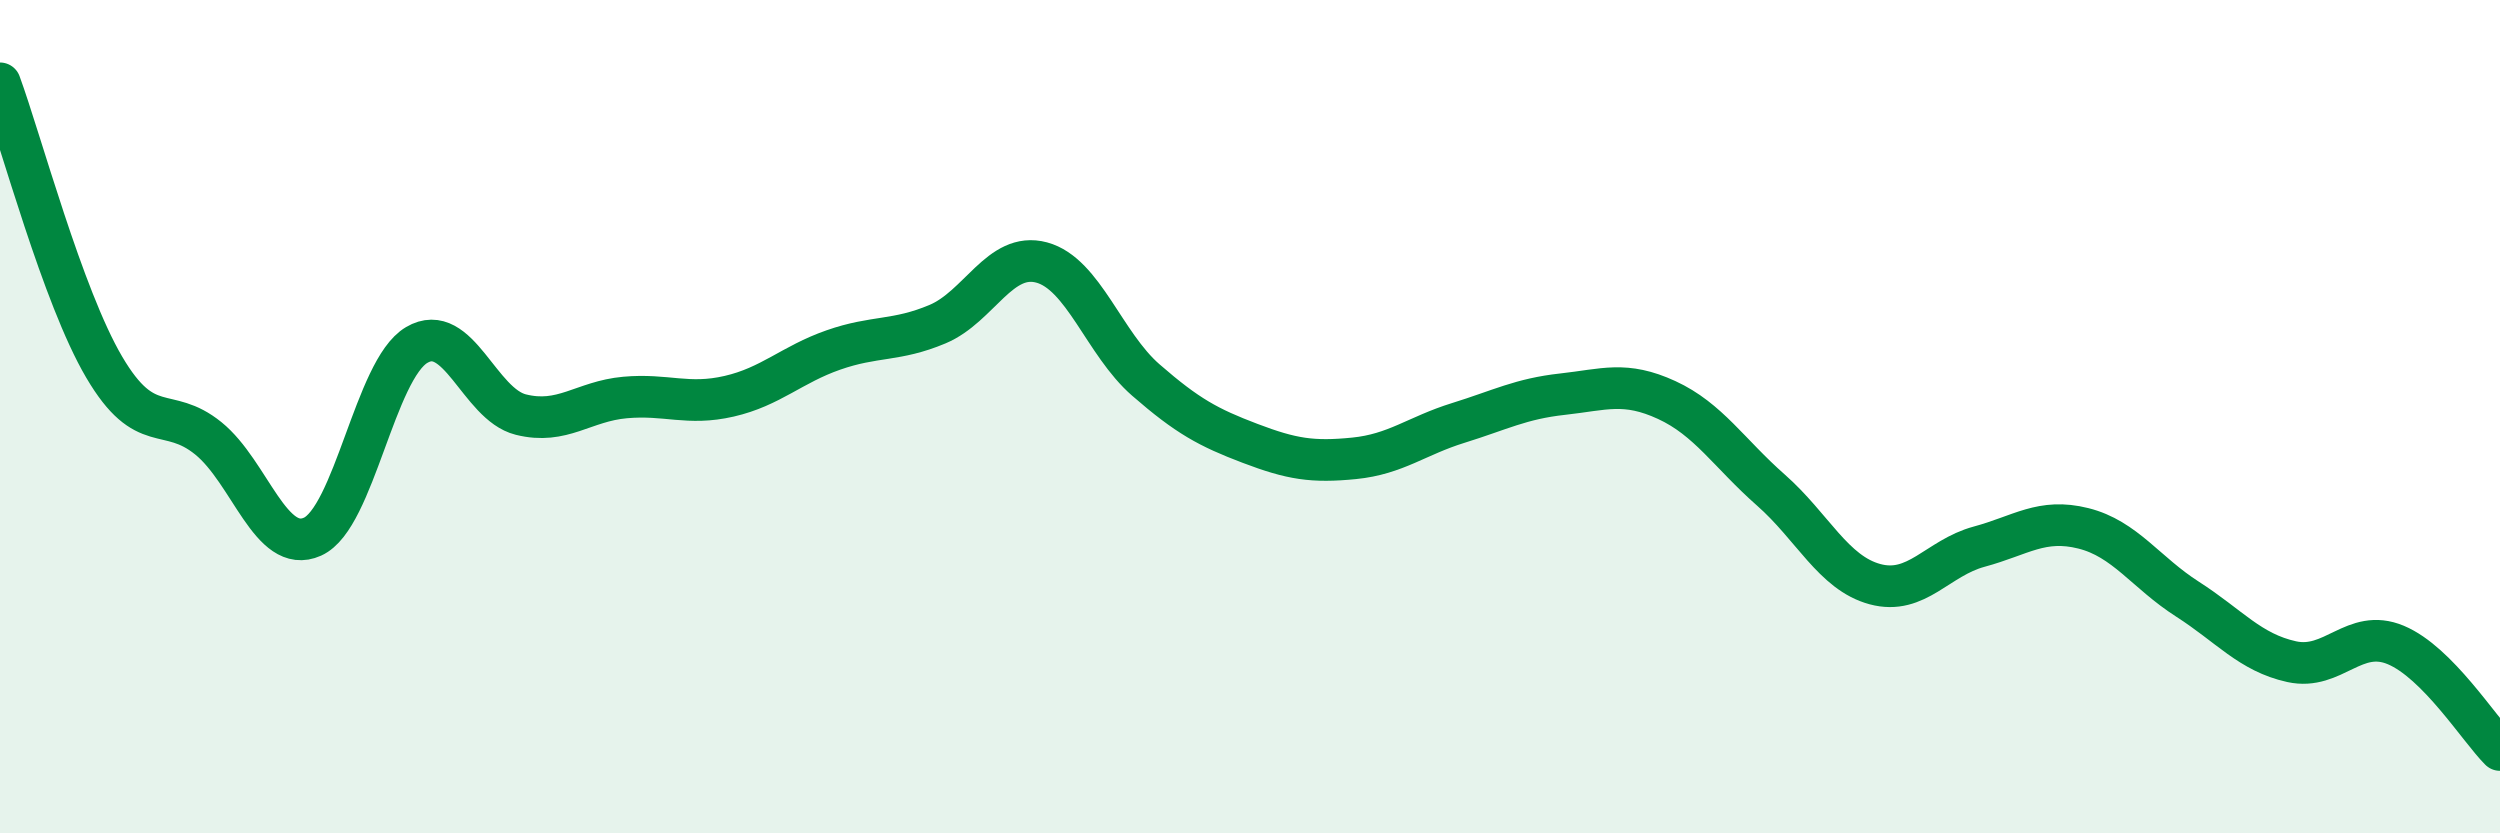
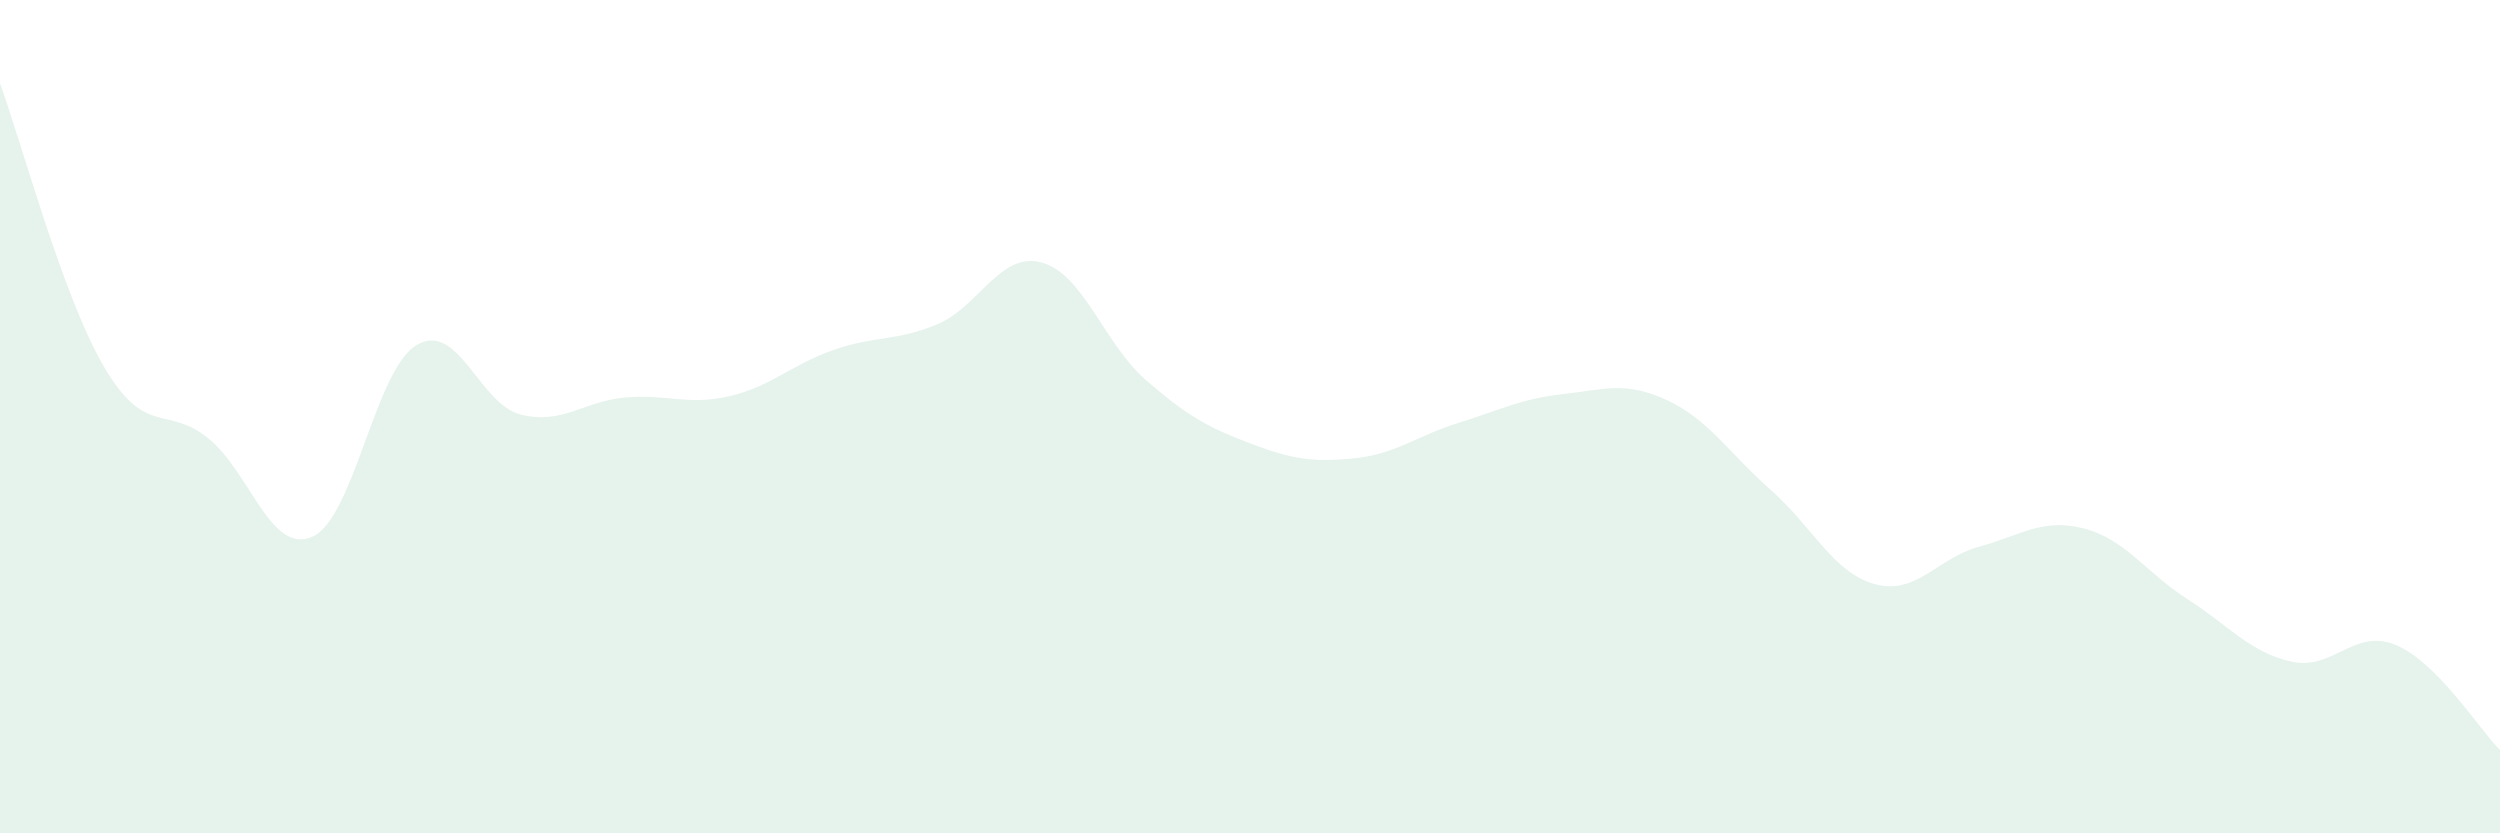
<svg xmlns="http://www.w3.org/2000/svg" width="60" height="20" viewBox="0 0 60 20">
  <path d="M 0,2 C 0.5,3.36 1.5,7.11 2.5,8.81 C 3.5,10.51 4,9.71 5,10.52 C 6,11.33 6.5,13.33 7.5,12.88 C 8.5,12.43 9,8.87 10,8.28 C 11,7.69 11.5,9.7 12.5,9.95 C 13.5,10.2 14,9.63 15,9.54 C 16,9.45 16.5,9.74 17.5,9.51 C 18.5,9.28 19,8.75 20,8.4 C 21,8.05 21.5,8.2 22.5,7.78 C 23.5,7.36 24,6.03 25,6.3 C 26,6.57 26.5,8.25 27.5,9.12 C 28.5,9.99 29,10.26 30,10.64 C 31,11.02 31.5,11.1 32.5,11 C 33.5,10.9 34,10.46 35,10.15 C 36,9.84 36.5,9.57 37.5,9.46 C 38.5,9.35 39,9.14 40,9.6 C 41,10.06 41.5,10.88 42.5,11.76 C 43.5,12.64 44,13.75 45,14.02 C 46,14.29 46.5,13.39 47.5,13.12 C 48.5,12.85 49,12.43 50,12.68 C 51,12.93 51.5,13.74 52.5,14.38 C 53.5,15.02 54,15.66 55,15.88 C 56,16.1 56.5,15.06 57.5,15.48 C 58.5,15.9 59.5,17.5 60,18L60 20L0 20Z" fill="#008740" opacity="0.1" stroke-linecap="round" stroke-linejoin="round" />
-   <path d="M 0,2 C 0.5,3.36 1.5,7.11 2.5,8.81 C 3.5,10.51 4,9.71 5,10.52 C 6,11.33 6.5,13.33 7.5,12.88 C 8.5,12.43 9,8.87 10,8.28 C 11,7.69 11.5,9.7 12.5,9.95 C 13.5,10.2 14,9.63 15,9.54 C 16,9.45 16.5,9.74 17.5,9.51 C 18.5,9.28 19,8.75 20,8.4 C 21,8.05 21.5,8.2 22.5,7.78 C 23.5,7.36 24,6.03 25,6.3 C 26,6.57 26.5,8.25 27.5,9.12 C 28.5,9.99 29,10.26 30,10.64 C 31,11.02 31.5,11.1 32.5,11 C 33.5,10.9 34,10.46 35,10.15 C 36,9.84 36.5,9.57 37.5,9.46 C 38.5,9.35 39,9.14 40,9.6 C 41,10.06 41.5,10.88 42.5,11.76 C 43.5,12.64 44,13.75 45,14.02 C 46,14.29 46.5,13.39 47.5,13.12 C 48.5,12.85 49,12.43 50,12.68 C 51,12.93 51.5,13.74 52.5,14.38 C 53.5,15.02 54,15.66 55,15.88 C 56,16.1 56.5,15.06 57.5,15.48 C 58.5,15.9 59.5,17.5 60,18" stroke="#008740" stroke-width="1" fill="none" stroke-linecap="round" stroke-linejoin="round" />
</svg>